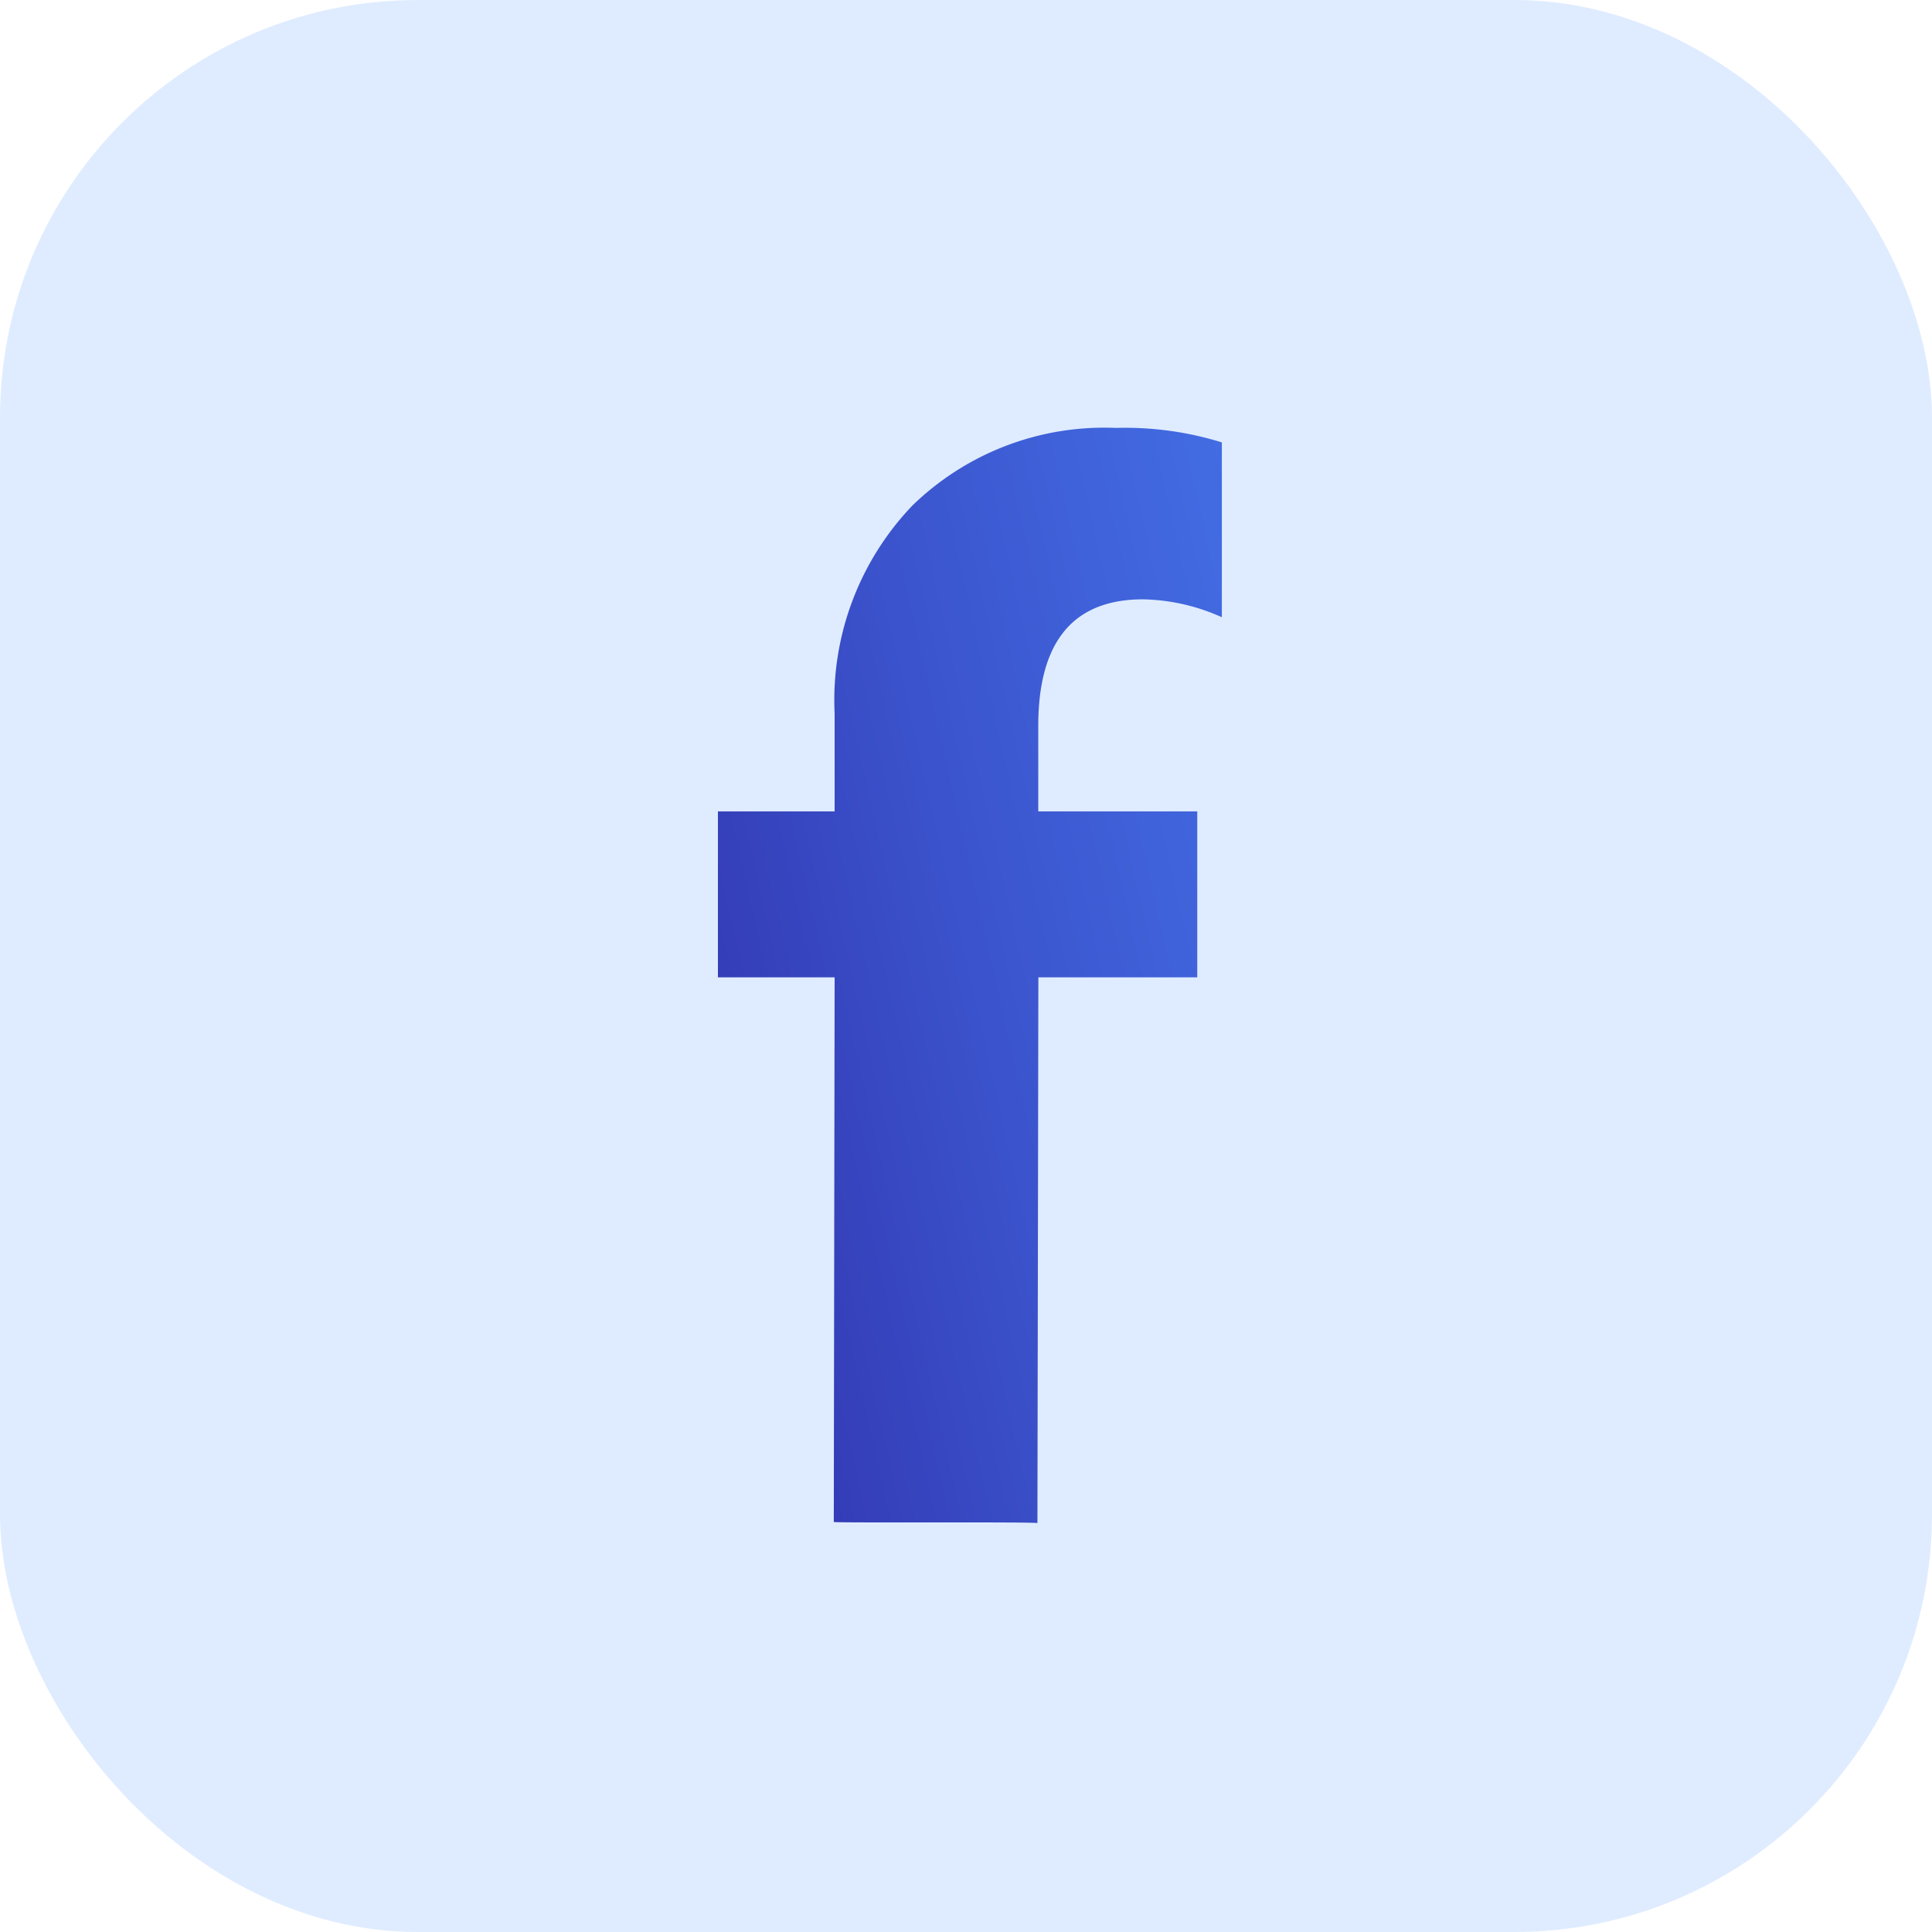
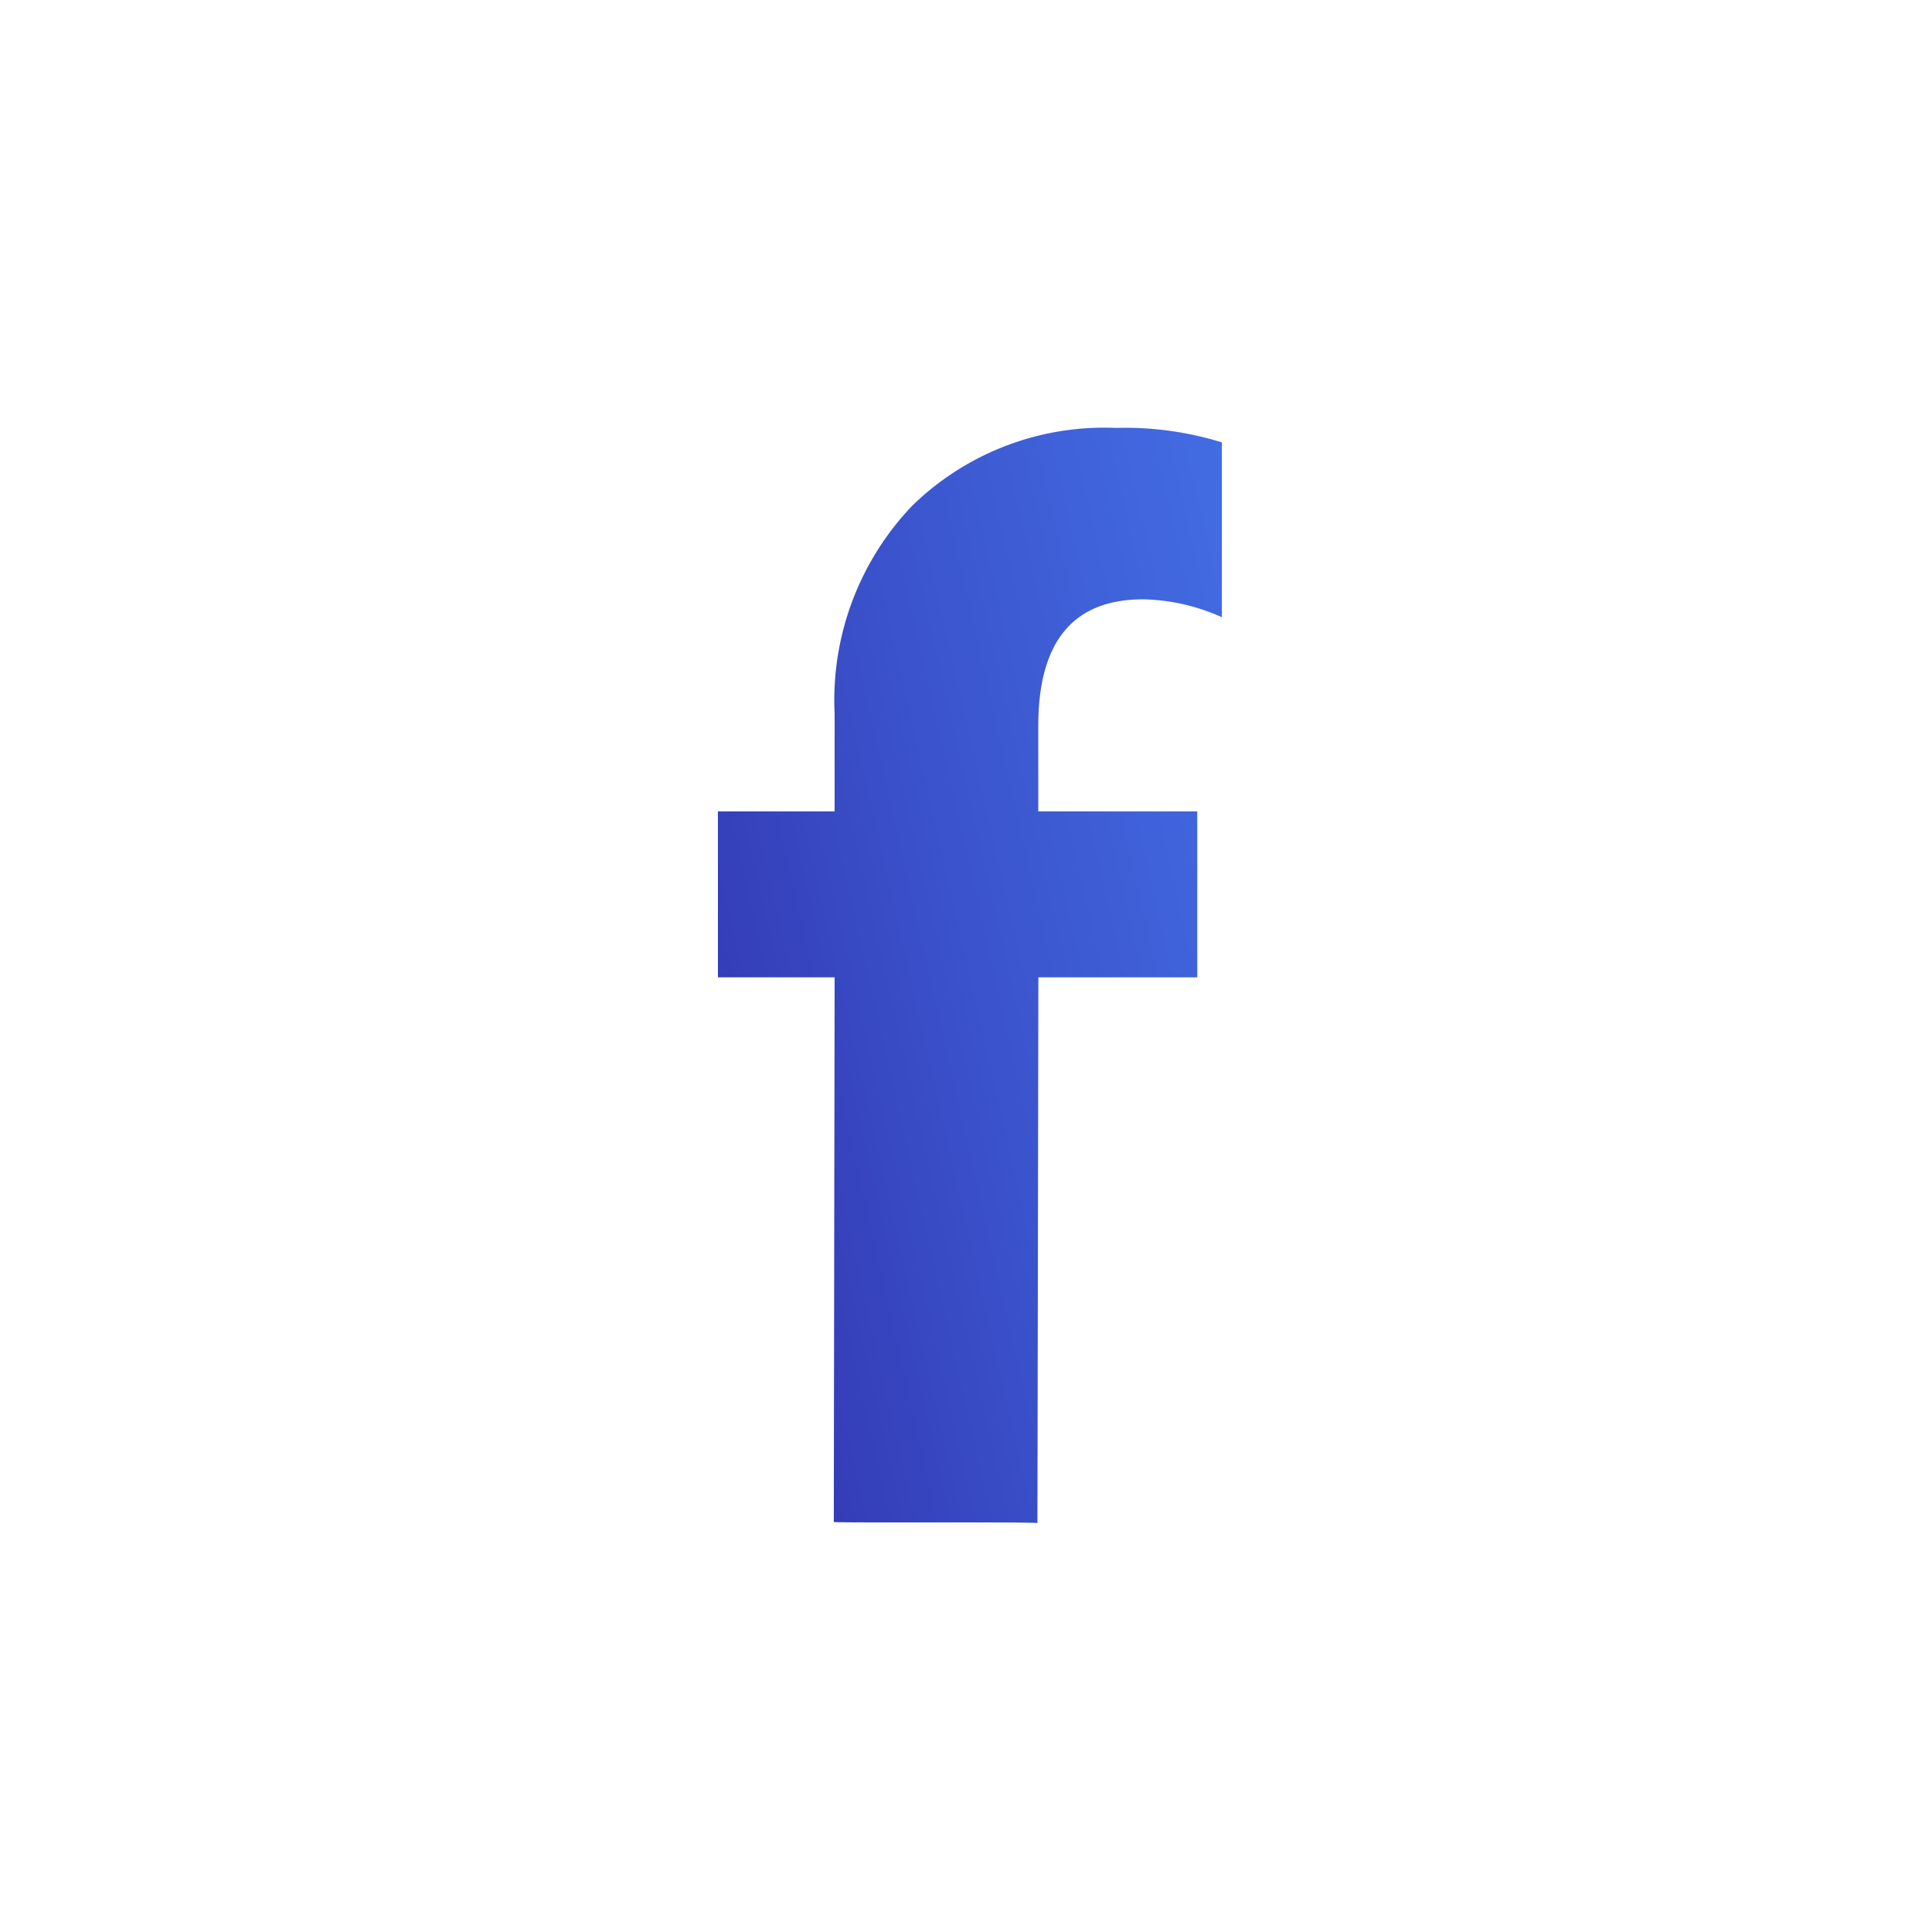
<svg xmlns="http://www.w3.org/2000/svg" width="37" height="37">
  <defs>
    <linearGradient id="a" x1="1.495" y1=".039" x2="-.463" y2="1.014" gradientUnits="objectBoundingBox">
      <stop offset="0" stop-color="#4676ed" />
      <stop offset=".185" stop-color="#436de4" />
      <stop offset=".487" stop-color="#3b54cd" />
      <stop offset=".865" stop-color="#2f2da8" />
      <stop offset="1" stop-color="#2b1e99" />
    </linearGradient>
  </defs>
  <g data-name="Group 4708" transform="translate(0 .21)">
-     <rect data-name="Rectangle 97" width="37" height="37" rx="8" transform="translate(0 -.21)" fill="#dfecff" />
    <path data-name="Path 292" d="M284.468 1595.224v-3.178h-3.045v-1.635q0-2.426 2.006-2.426a3.83 3.83 0 0 1 1.51.343v-3.349a6.275 6.275 0 0 0-2.03-.277 5.269 5.269 0 0 0-3.9 1.49 5.392 5.392 0 0 0-1.486 3.982v1.872h-2.235v3.178h2.235l-.016 10.431c.014.019 3.854-.005 3.9.021l.018-10.452Z" transform="translate(-261.539 -1576.717)" fill="url(#a)" />
  </g>
</svg>